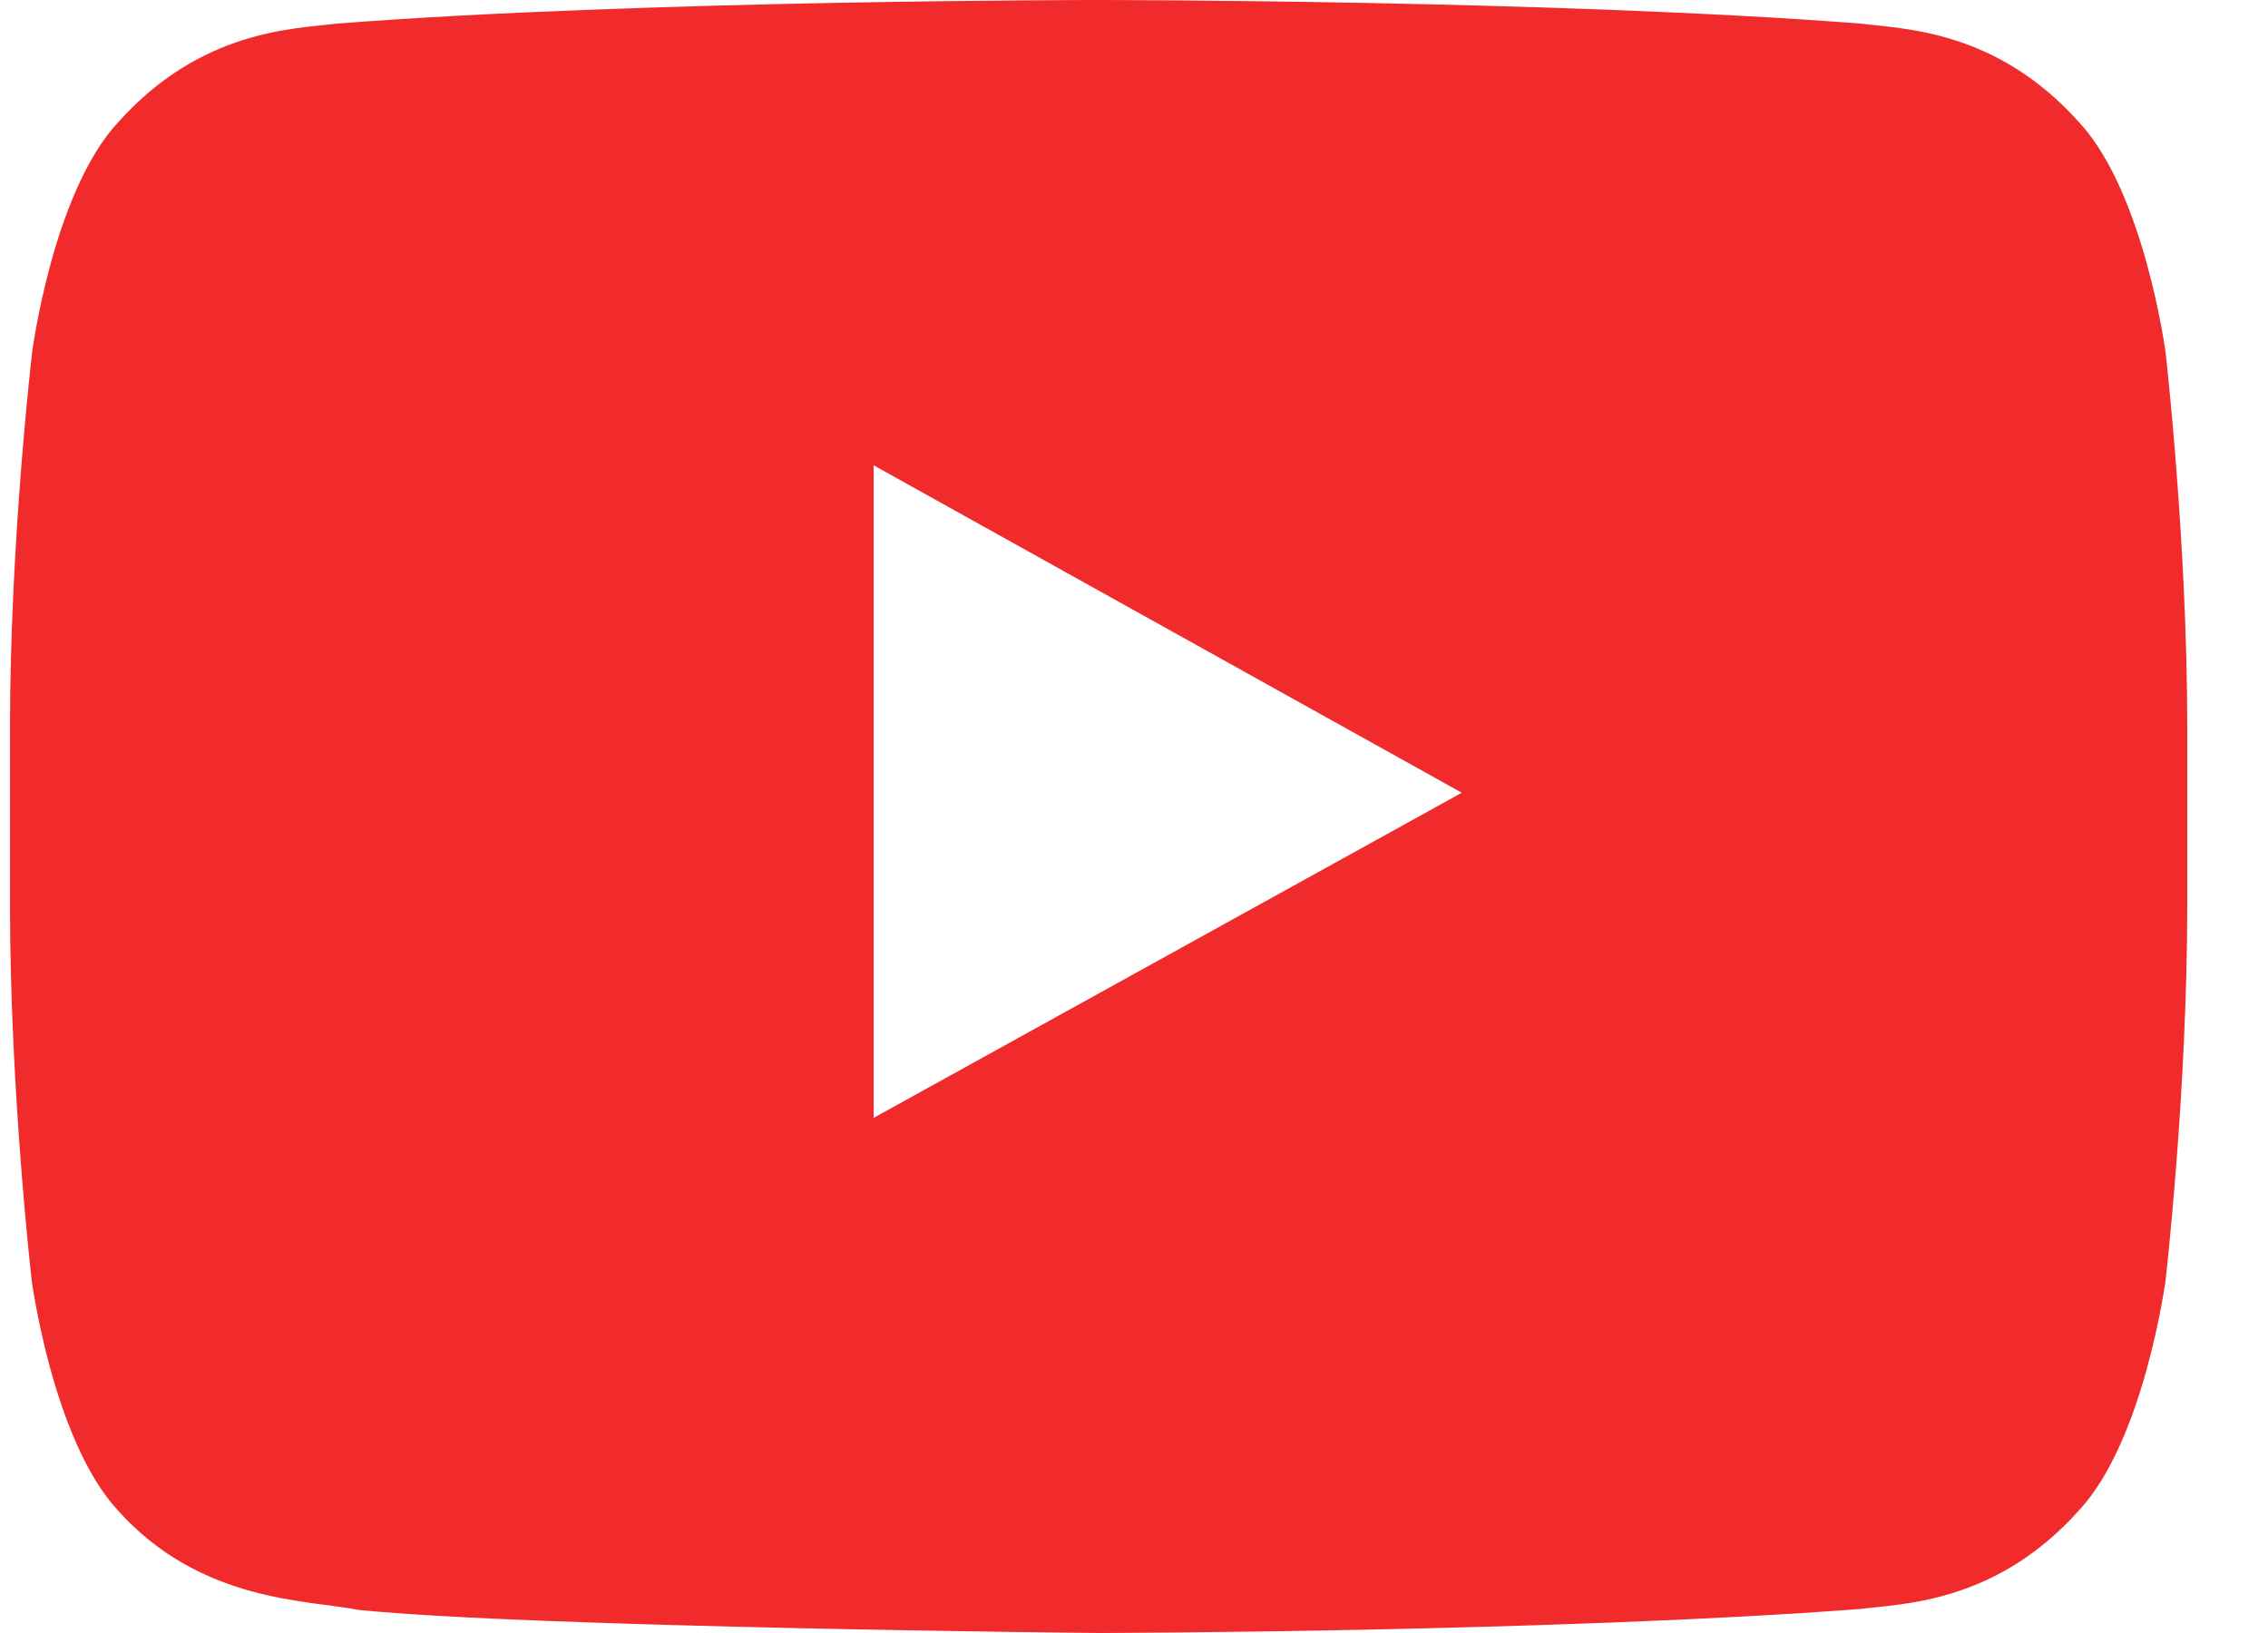
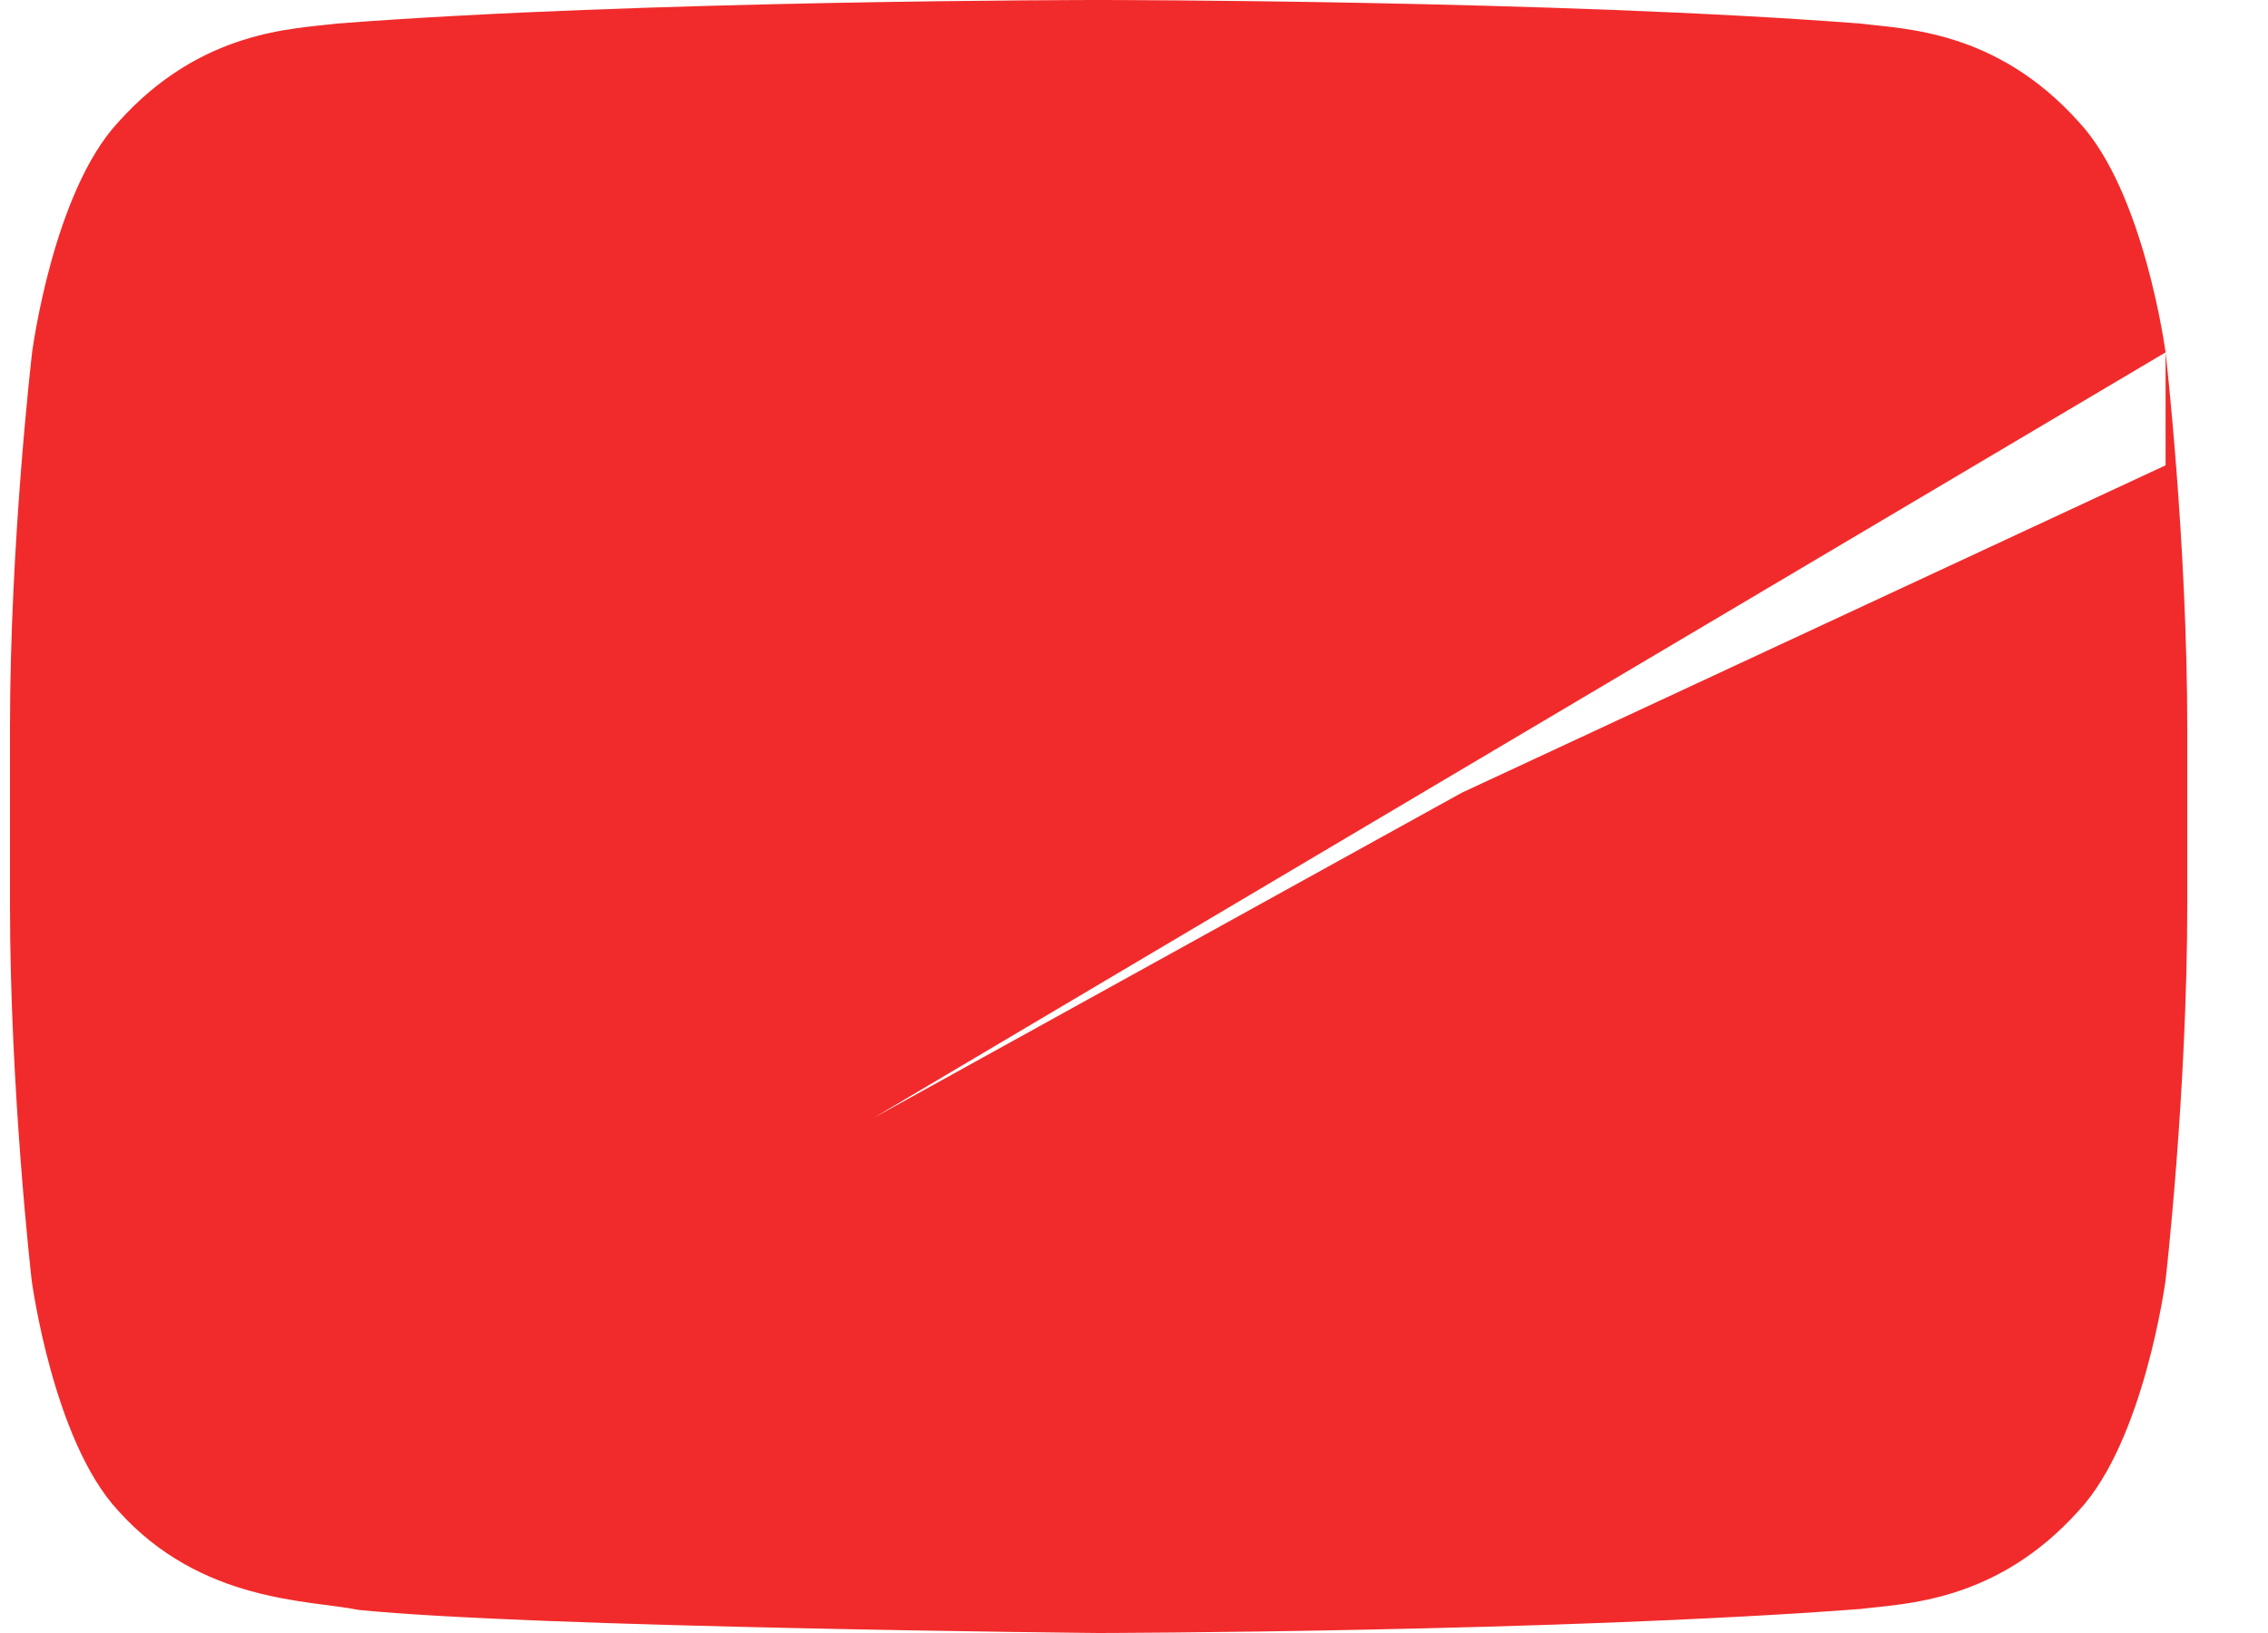
<svg xmlns="http://www.w3.org/2000/svg" width="25" height="18" viewBox="0 0 25 18" fill="none">
-   <path d="M23.871 3.884C23.871 3.884 23.637 2.119 22.915 1.345C22.001 0.325 20.979 0.32 20.51 0.26C17.154 -1.43011e-07 12.115 0 12.115 0H12.105C12.105 0 7.066 -1.43011e-07 3.71 0.26C3.241 0.32 2.219 0.325 1.305 1.345C0.583 2.119 0.354 3.884 0.354 3.884C0.354 3.884 0.11 5.958 0.11 8.028V9.967C0.11 12.037 0.349 14.111 0.349 14.111C0.349 14.111 0.583 15.876 1.301 16.65C2.215 17.67 3.415 17.635 3.949 17.745C5.871 17.94 12.11 18 12.11 18C12.11 18 17.154 17.99 20.51 17.735C20.979 17.675 22.001 17.67 22.915 16.65C23.637 15.876 23.871 14.111 23.871 14.111C23.871 14.111 24.11 12.042 24.11 9.967V8.028C24.11 5.958 23.871 3.884 23.871 3.884ZM9.63 12.322V5.129L16.113 8.738L9.63 12.322Z" fill="#F12B2B" />
+   <path d="M23.871 3.884C23.871 3.884 23.637 2.119 22.915 1.345C22.001 0.325 20.979 0.32 20.51 0.26C17.154 -1.43011e-07 12.115 0 12.115 0H12.105C12.105 0 7.066 -1.43011e-07 3.71 0.26C3.241 0.32 2.219 0.325 1.305 1.345C0.583 2.119 0.354 3.884 0.354 3.884C0.354 3.884 0.11 5.958 0.11 8.028V9.967C0.11 12.037 0.349 14.111 0.349 14.111C0.349 14.111 0.583 15.876 1.301 16.65C2.215 17.67 3.415 17.635 3.949 17.745C5.871 17.94 12.11 18 12.11 18C12.11 18 17.154 17.99 20.51 17.735C20.979 17.675 22.001 17.67 22.915 16.65C23.637 15.876 23.871 14.111 23.871 14.111C23.871 14.111 24.11 12.042 24.11 9.967V8.028C24.11 5.958 23.871 3.884 23.871 3.884ZV5.129L16.113 8.738L9.63 12.322Z" fill="#F12B2B" />
</svg>